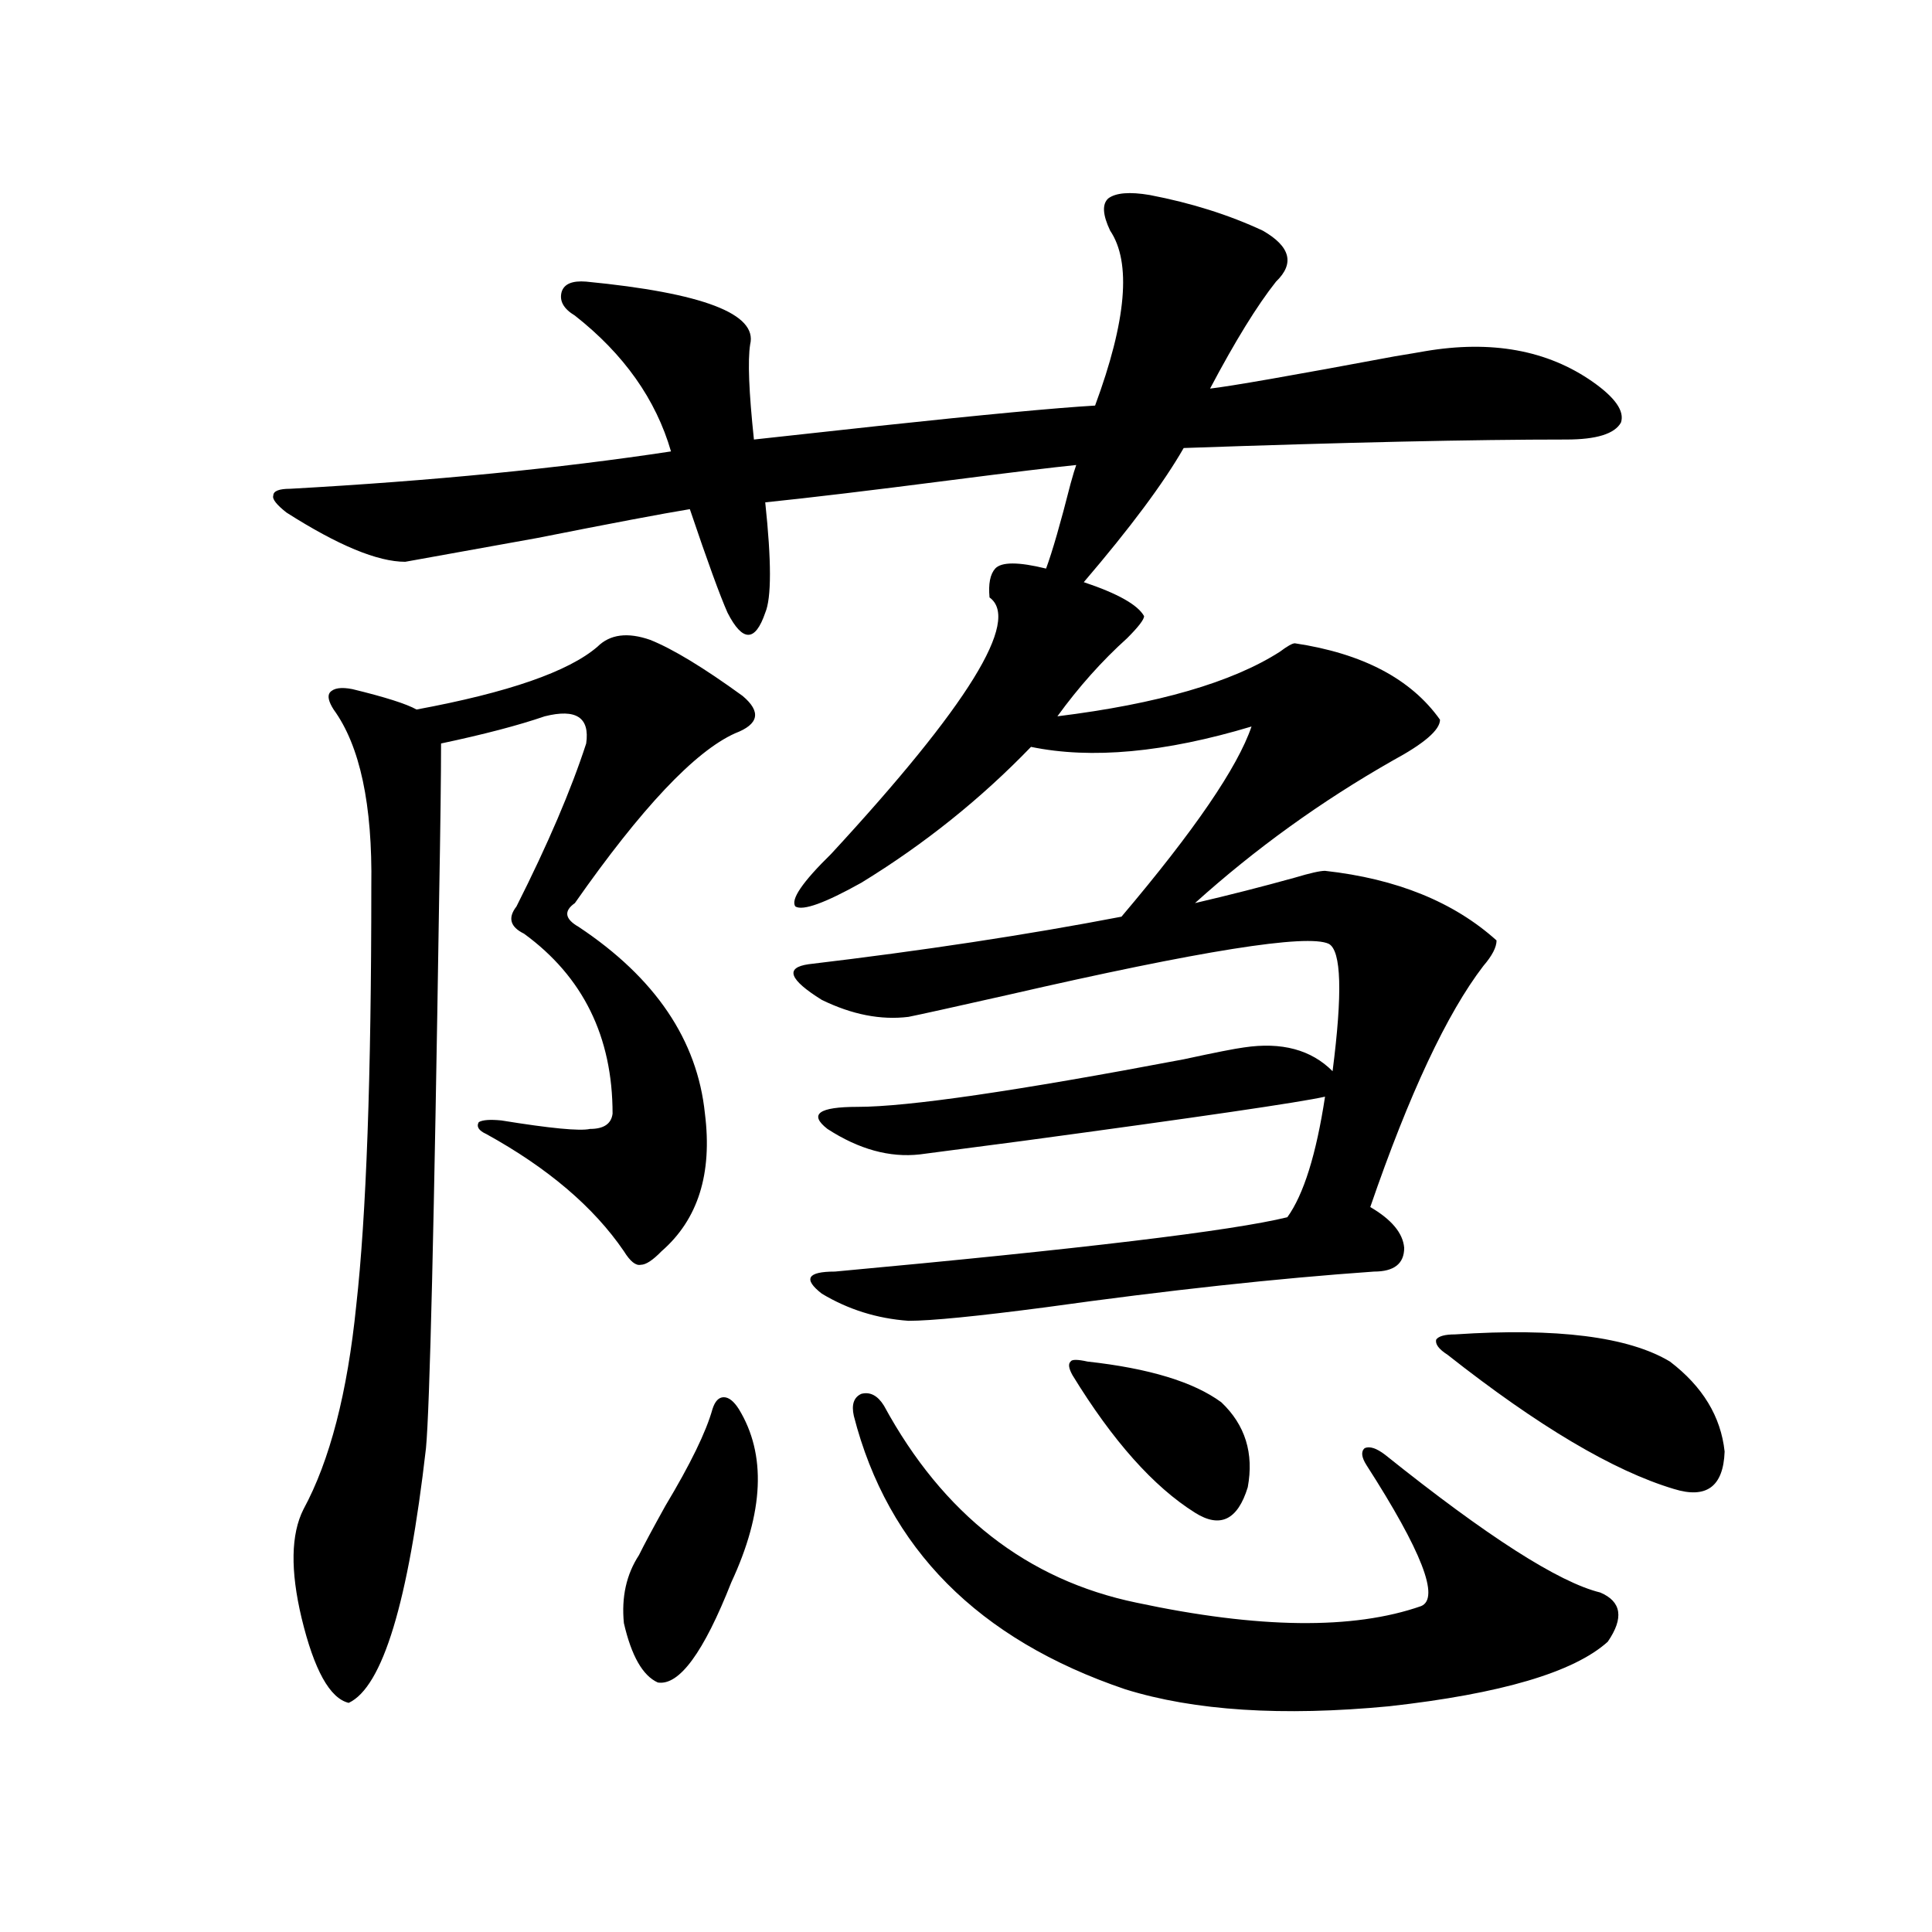
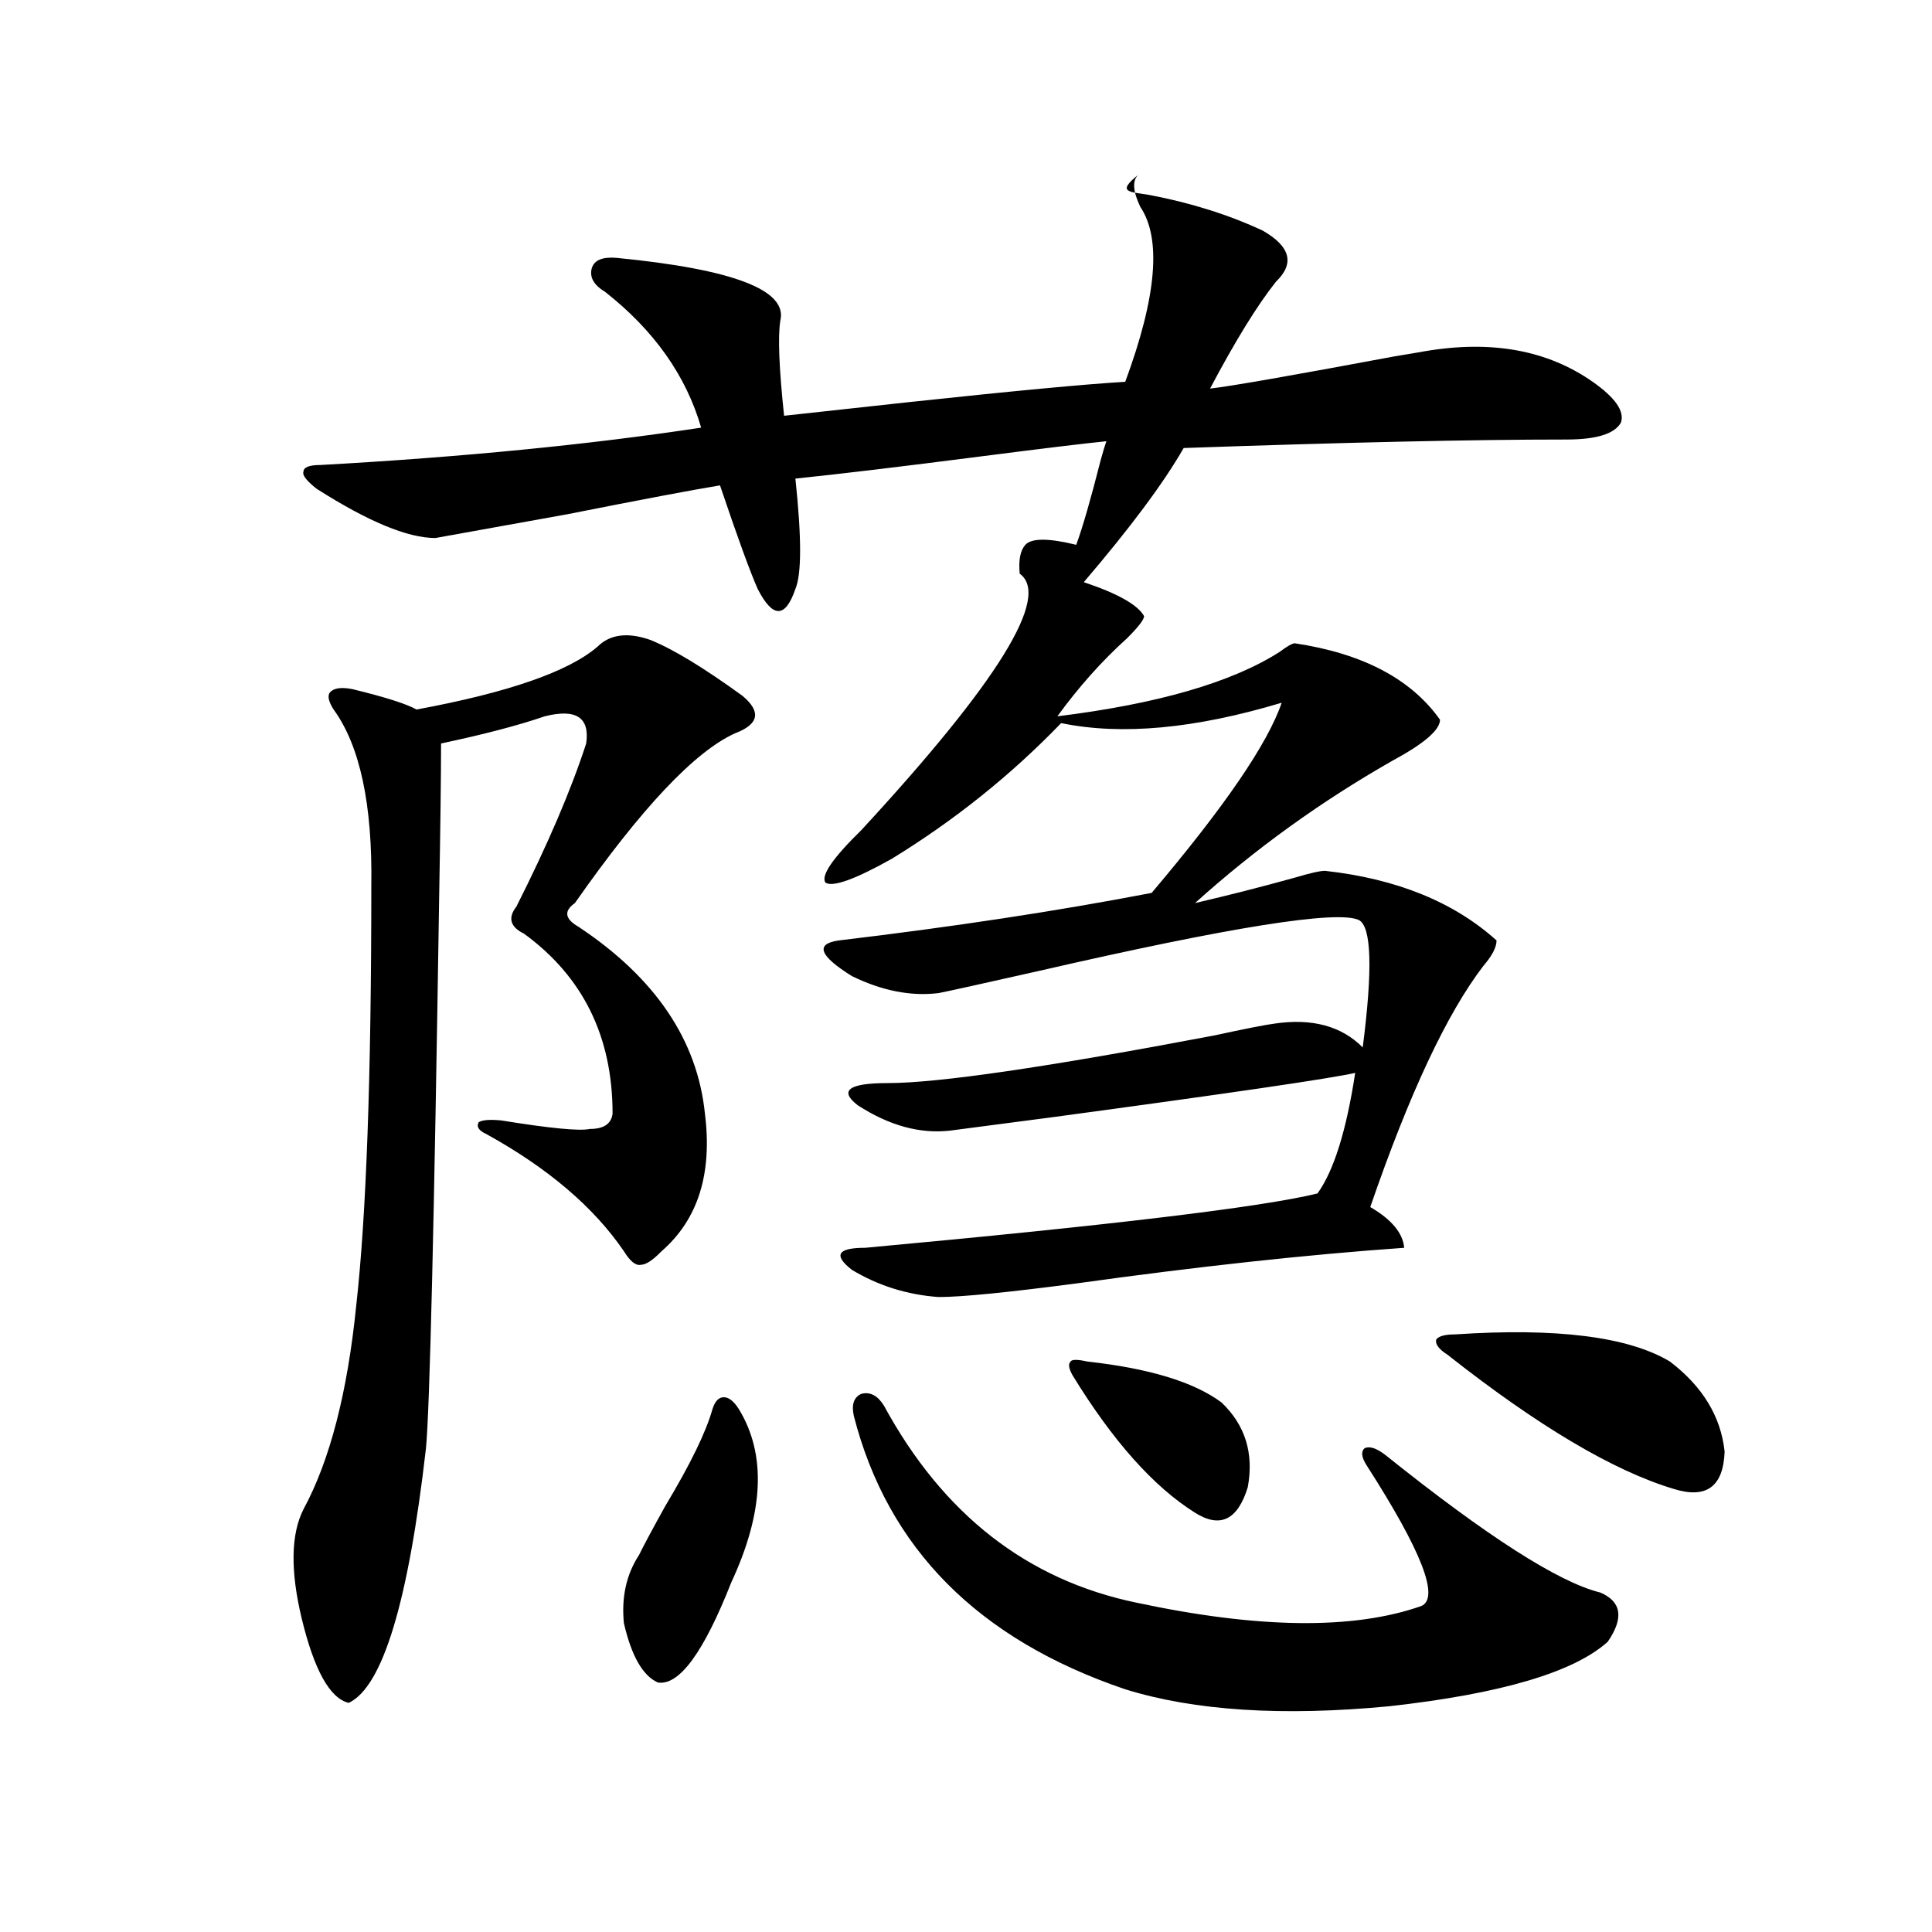
<svg xmlns="http://www.w3.org/2000/svg" version="1.1" id="图层_1" x="0px" y="0px" width="1000px" height="1000px" viewBox="0 0 1000 1000" enable-background="new 0 0 1000 1000" xml:space="preserve">
-   <path d="M595.108,100.938c21.463,4.106,40.975,10.259,58.535,18.457c14.299,8.212,16.585,17.001,6.829,26.367  c-9.756,12.305-21.143,30.762-34.146,55.371c10.396-1.167,42.27-6.729,95.607-16.699c7.149-1.167,12.347-2.046,15.609-2.637  c34.466-5.851,63.413-0.577,86.827,15.82c11.707,8.212,16.585,15.243,14.634,21.094c-3.262,5.864-12.683,8.789-28.292,8.789  c-48.139,0-114.144,1.47-198.044,4.395c-10.411,18.169-27.652,41.309-51.706,69.434c17.561,5.864,27.957,11.728,31.219,17.578  c0,1.758-2.927,5.575-8.78,11.426c-13.018,11.728-25.045,25.2-36.097,40.43c52.026-6.44,90.394-17.578,115.119-33.398  c3.902-2.925,6.494-4.395,7.805-4.395c35.121,5.273,60.151,18.457,75.12,39.551c0,5.273-8.14,12.305-24.39,21.094  c-37.072,21.094-71.218,45.703-102.437,73.828c17.561-4.093,34.786-8.487,51.706-13.184c7.805-2.335,13.003-3.516,15.609-3.516  c37.072,4.106,66.66,16.122,88.778,36.035c0,3.516-2.286,7.91-6.829,13.184c-18.871,24.609-38.383,66.22-58.535,124.805  c11.052,6.454,16.905,13.485,17.561,21.094c0,8.212-5.213,12.305-15.609,12.305c-50.09,3.516-106.674,9.668-169.752,18.457  c-35.777,4.696-59.511,7.031-71.218,7.031c-16.265-1.167-31.219-5.851-44.877-14.063c-9.756-7.608-7.485-11.426,6.829-11.426  c127.467-11.714,205.513-21.094,234.141-28.125c8.445-11.714,14.954-32.52,19.512-62.402  c-13.018,2.938-65.044,10.547-156.094,22.852c-31.219,4.106-49.115,6.454-53.657,7.031c-15.609,1.758-31.554-2.637-47.804-13.184  c-9.756-7.608-4.558-11.426,15.609-11.426c26.005,0,82.269-8.198,168.776-24.609c16.25-3.516,26.661-5.562,31.219-6.152  c19.512-2.925,34.786,1.181,45.853,12.305c5.198-40.43,4.543-62.402-1.951-65.918c-11.067-5.273-66.34,3.516-165.85,26.367  c-28.627,6.454-45.853,10.259-51.706,11.426c-14.314,1.758-29.268-1.167-44.877-8.789c-16.92-10.547-19.192-16.699-6.829-18.457  c59.175-7.031,113.168-15.229,161.947-24.609c37.713-44.522,60.151-77.344,67.315-98.438  c-44.877,13.485-82.925,17.001-114.144,10.547c-26.021,26.958-55.288,50.399-87.803,70.313  c-18.872,10.547-30.243,14.653-34.146,12.305c-2.607-3.516,3.567-12.593,18.536-27.246c70.882-76.753,98.199-120.987,81.949-132.715  c-0.656-7.031,0.32-12.003,2.927-14.941c3.247-3.516,12.027-3.516,26.341,0c3.247-8.789,7.469-23.429,12.683-43.945  c1.296-4.683,2.271-7.91,2.927-9.668c-11.707,1.181-33.505,3.817-65.364,7.91c-40.975,5.273-72.849,9.091-95.607,11.426  c3.247,30.474,3.247,49.521,0,57.129c-2.607,7.622-5.533,11.426-8.78,11.426c-3.262,0-6.829-3.804-10.731-11.426  c-3.902-8.789-10.411-26.655-19.512-53.613c-14.314,2.349-40.655,7.333-79.022,14.941c-32.53,5.864-55.288,9.97-68.291,12.305  c-14.314,0-34.801-8.487-61.462-25.488c-5.213-4.093-7.485-7.031-6.829-8.789c0-2.335,2.927-3.516,8.78-3.516  c73.489-4.093,139.173-10.547,197.068-19.336c-7.805-26.944-24.39-50.386-49.755-70.313c-5.854-3.516-8.14-7.608-6.829-12.305  c1.296-4.093,5.518-5.851,12.683-5.273c60.486,5.864,88.778,16.699,84.876,32.52c-1.311,8.212-0.656,24.609,1.951,49.219  c10.396-1.167,31.859-3.516,64.389-7.031c54.633-5.851,92.025-9.366,112.192-10.547c16.25-43.945,18.856-74.116,7.805-90.527  c-3.902-8.198-4.238-13.761-0.976-16.699C577.547,99.771,584.697,99.18,595.108,100.938z M309.261,334.727  c6.494-6.44,15.609-7.608,27.316-3.516c11.707,4.696,27.636,14.364,47.804,29.004c9.756,8.212,8.445,14.653-3.902,19.336  c-20.823,9.38-48.459,38.672-82.925,87.891c-5.854,4.106-5.213,8.212,1.951,12.305c39.664,26.367,61.462,58.599,65.364,96.68  c3.902,31.063-3.582,54.794-22.438,71.191c-4.558,4.696-8.14,7.031-10.731,7.031c-2.607,0.591-5.533-1.758-8.78-7.031  c-15.609-22.852-39.359-43.066-71.218-60.645c-3.902-1.758-5.213-3.804-3.902-6.152c1.951-1.167,5.854-1.456,11.707-0.879  c25.365,4.106,40.639,5.575,45.853,4.395c7.149,0,11.052-2.637,11.707-7.91c0-39.839-15.289-70.89-45.853-93.164  c-7.165-3.516-8.46-8.198-3.902-14.063c16.25-32.218,28.292-60.343,36.097-84.375c1.951-13.472-5.213-18.155-21.463-14.063  c-13.658,4.696-31.554,9.38-53.657,14.063c0,16.411-0.335,42.778-0.976,79.102c-2.607,169.931-4.878,265.142-6.829,285.645  c-9.116,79.679-22.438,123.624-39.999,131.836c-9.756-2.349-17.896-17.001-24.39-43.945c-5.854-24.609-5.533-43.354,0.976-56.25  c13.658-25.187,22.759-60.343,27.316-105.469c5.198-46.28,7.805-118.652,7.805-217.09c0.64-42.188-5.854-72.647-19.512-91.406  c-2.607-4.093-3.262-7.031-1.951-8.789c1.951-2.335,5.854-2.925,11.707-1.758c16.905,4.106,27.957,7.622,33.17,10.547  C263.073,358.457,294.292,347.622,309.261,334.727z M382.43,729.355c14.298,23.442,13.003,53.325-3.902,89.648  c-14.314,36.323-26.996,53.613-38.048,51.855c-7.805-3.516-13.658-13.774-17.561-30.762c-1.311-13.485,1.296-25.187,7.805-35.156  c2.591-5.273,7.149-13.761,13.658-25.488c13.003-21.671,21.127-38.37,24.39-50.098c1.296-4.093,3.247-6.152,5.854-6.152  C377.217,723.203,379.823,725.263,382.43,729.355z M441.941,732.871c-1.311-5.851,0-9.668,3.902-11.426  c4.542-1.167,8.445,0.879,11.707,6.152c30.563,56.25,74.145,90.239,130.729,101.953c63.078,13.472,112.192,14.063,147.313,1.758  c9.756-4.106,0.32-28.413-28.292-72.949c-2.607-4.093-2.927-7.031-0.976-8.789c2.592-1.167,6.174,0,10.731,3.516  c52.682,42.188,89.754,65.918,111.217,71.191c11.052,4.683,12.347,13.184,3.902,25.488c-17.561,15.82-55.288,26.944-113.168,33.398  c-55.288,5.273-100.821,2.335-136.582-8.789C506.33,848.585,459.501,801.426,441.941,732.871z M562.914,704.746  c31.859,3.516,54.953,10.547,69.267,21.094c12.347,11.728,16.905,26.367,13.658,43.945c-5.213,17.001-14.314,21.396-27.316,13.184  c-21.463-13.472-42.606-37.202-63.413-71.191c-1.951-3.516-2.286-5.851-0.976-7.031C554.774,703.579,557.7,703.579,562.914,704.746z   M753.153,690.684c52.682-3.516,89.754,1.181,111.217,14.063c16.905,12.896,26.341,28.427,28.292,46.582  c-0.656,18.169-9.436,24.609-26.341,19.336c-31.219-9.366-70.242-32.52-117.07-69.434c-4.558-2.925-6.509-5.562-5.854-7.91  C744.693,691.563,747.94,690.684,753.153,690.684z" />
+   <path d="M595.108,100.938c21.463,4.106,40.975,10.259,58.535,18.457c14.299,8.212,16.585,17.001,6.829,26.367  c-9.756,12.305-21.143,30.762-34.146,55.371c10.396-1.167,42.27-6.729,95.607-16.699c7.149-1.167,12.347-2.046,15.609-2.637  c34.466-5.851,63.413-0.577,86.827,15.82c11.707,8.212,16.585,15.243,14.634,21.094c-3.262,5.864-12.683,8.789-28.292,8.789  c-48.139,0-114.144,1.47-198.044,4.395c-10.411,18.169-27.652,41.309-51.706,69.434c17.561,5.864,27.957,11.728,31.219,17.578  c0,1.758-2.927,5.575-8.78,11.426c-13.018,11.728-25.045,25.2-36.097,40.43c52.026-6.44,90.394-17.578,115.119-33.398  c3.902-2.925,6.494-4.395,7.805-4.395c35.121,5.273,60.151,18.457,75.12,39.551c0,5.273-8.14,12.305-24.39,21.094  c-37.072,21.094-71.218,45.703-102.437,73.828c17.561-4.093,34.786-8.487,51.706-13.184c7.805-2.335,13.003-3.516,15.609-3.516  c37.072,4.106,66.66,16.122,88.778,36.035c0,3.516-2.286,7.91-6.829,13.184c-18.871,24.609-38.383,66.22-58.535,124.805  c11.052,6.454,16.905,13.485,17.561,21.094c-50.09,3.516-106.674,9.668-169.752,18.457  c-35.777,4.696-59.511,7.031-71.218,7.031c-16.265-1.167-31.219-5.851-44.877-14.063c-9.756-7.608-7.485-11.426,6.829-11.426  c127.467-11.714,205.513-21.094,234.141-28.125c8.445-11.714,14.954-32.52,19.512-62.402  c-13.018,2.938-65.044,10.547-156.094,22.852c-31.219,4.106-49.115,6.454-53.657,7.031c-15.609,1.758-31.554-2.637-47.804-13.184  c-9.756-7.608-4.558-11.426,15.609-11.426c26.005,0,82.269-8.198,168.776-24.609c16.25-3.516,26.661-5.562,31.219-6.152  c19.512-2.925,34.786,1.181,45.853,12.305c5.198-40.43,4.543-62.402-1.951-65.918c-11.067-5.273-66.34,3.516-165.85,26.367  c-28.627,6.454-45.853,10.259-51.706,11.426c-14.314,1.758-29.268-1.167-44.877-8.789c-16.92-10.547-19.192-16.699-6.829-18.457  c59.175-7.031,113.168-15.229,161.947-24.609c37.713-44.522,60.151-77.344,67.315-98.438  c-44.877,13.485-82.925,17.001-114.144,10.547c-26.021,26.958-55.288,50.399-87.803,70.313  c-18.872,10.547-30.243,14.653-34.146,12.305c-2.607-3.516,3.567-12.593,18.536-27.246c70.882-76.753,98.199-120.987,81.949-132.715  c-0.656-7.031,0.32-12.003,2.927-14.941c3.247-3.516,12.027-3.516,26.341,0c3.247-8.789,7.469-23.429,12.683-43.945  c1.296-4.683,2.271-7.91,2.927-9.668c-11.707,1.181-33.505,3.817-65.364,7.91c-40.975,5.273-72.849,9.091-95.607,11.426  c3.247,30.474,3.247,49.521,0,57.129c-2.607,7.622-5.533,11.426-8.78,11.426c-3.262,0-6.829-3.804-10.731-11.426  c-3.902-8.789-10.411-26.655-19.512-53.613c-14.314,2.349-40.655,7.333-79.022,14.941c-32.53,5.864-55.288,9.97-68.291,12.305  c-14.314,0-34.801-8.487-61.462-25.488c-5.213-4.093-7.485-7.031-6.829-8.789c0-2.335,2.927-3.516,8.78-3.516  c73.489-4.093,139.173-10.547,197.068-19.336c-7.805-26.944-24.39-50.386-49.755-70.313c-5.854-3.516-8.14-7.608-6.829-12.305  c1.296-4.093,5.518-5.851,12.683-5.273c60.486,5.864,88.778,16.699,84.876,32.52c-1.311,8.212-0.656,24.609,1.951,49.219  c10.396-1.167,31.859-3.516,64.389-7.031c54.633-5.851,92.025-9.366,112.192-10.547c16.25-43.945,18.856-74.116,7.805-90.527  c-3.902-8.198-4.238-13.761-0.976-16.699C577.547,99.771,584.697,99.18,595.108,100.938z M309.261,334.727  c6.494-6.44,15.609-7.608,27.316-3.516c11.707,4.696,27.636,14.364,47.804,29.004c9.756,8.212,8.445,14.653-3.902,19.336  c-20.823,9.38-48.459,38.672-82.925,87.891c-5.854,4.106-5.213,8.212,1.951,12.305c39.664,26.367,61.462,58.599,65.364,96.68  c3.902,31.063-3.582,54.794-22.438,71.191c-4.558,4.696-8.14,7.031-10.731,7.031c-2.607,0.591-5.533-1.758-8.78-7.031  c-15.609-22.852-39.359-43.066-71.218-60.645c-3.902-1.758-5.213-3.804-3.902-6.152c1.951-1.167,5.854-1.456,11.707-0.879  c25.365,4.106,40.639,5.575,45.853,4.395c7.149,0,11.052-2.637,11.707-7.91c0-39.839-15.289-70.89-45.853-93.164  c-7.165-3.516-8.46-8.198-3.902-14.063c16.25-32.218,28.292-60.343,36.097-84.375c1.951-13.472-5.213-18.155-21.463-14.063  c-13.658,4.696-31.554,9.38-53.657,14.063c0,16.411-0.335,42.778-0.976,79.102c-2.607,169.931-4.878,265.142-6.829,285.645  c-9.116,79.679-22.438,123.624-39.999,131.836c-9.756-2.349-17.896-17.001-24.39-43.945c-5.854-24.609-5.533-43.354,0.976-56.25  c13.658-25.187,22.759-60.343,27.316-105.469c5.198-46.28,7.805-118.652,7.805-217.09c0.64-42.188-5.854-72.647-19.512-91.406  c-2.607-4.093-3.262-7.031-1.951-8.789c1.951-2.335,5.854-2.925,11.707-1.758c16.905,4.106,27.957,7.622,33.17,10.547  C263.073,358.457,294.292,347.622,309.261,334.727z M382.43,729.355c14.298,23.442,13.003,53.325-3.902,89.648  c-14.314,36.323-26.996,53.613-38.048,51.855c-7.805-3.516-13.658-13.774-17.561-30.762c-1.311-13.485,1.296-25.187,7.805-35.156  c2.591-5.273,7.149-13.761,13.658-25.488c13.003-21.671,21.127-38.37,24.39-50.098c1.296-4.093,3.247-6.152,5.854-6.152  C377.217,723.203,379.823,725.263,382.43,729.355z M441.941,732.871c-1.311-5.851,0-9.668,3.902-11.426  c4.542-1.167,8.445,0.879,11.707,6.152c30.563,56.25,74.145,90.239,130.729,101.953c63.078,13.472,112.192,14.063,147.313,1.758  c9.756-4.106,0.32-28.413-28.292-72.949c-2.607-4.093-2.927-7.031-0.976-8.789c2.592-1.167,6.174,0,10.731,3.516  c52.682,42.188,89.754,65.918,111.217,71.191c11.052,4.683,12.347,13.184,3.902,25.488c-17.561,15.82-55.288,26.944-113.168,33.398  c-55.288,5.273-100.821,2.335-136.582-8.789C506.33,848.585,459.501,801.426,441.941,732.871z M562.914,704.746  c31.859,3.516,54.953,10.547,69.267,21.094c12.347,11.728,16.905,26.367,13.658,43.945c-5.213,17.001-14.314,21.396-27.316,13.184  c-21.463-13.472-42.606-37.202-63.413-71.191c-1.951-3.516-2.286-5.851-0.976-7.031C554.774,703.579,557.7,703.579,562.914,704.746z   M753.153,690.684c52.682-3.516,89.754,1.181,111.217,14.063c16.905,12.896,26.341,28.427,28.292,46.582  c-0.656,18.169-9.436,24.609-26.341,19.336c-31.219-9.366-70.242-32.52-117.07-69.434c-4.558-2.925-6.509-5.562-5.854-7.91  C744.693,691.563,747.94,690.684,753.153,690.684z" />
</svg>